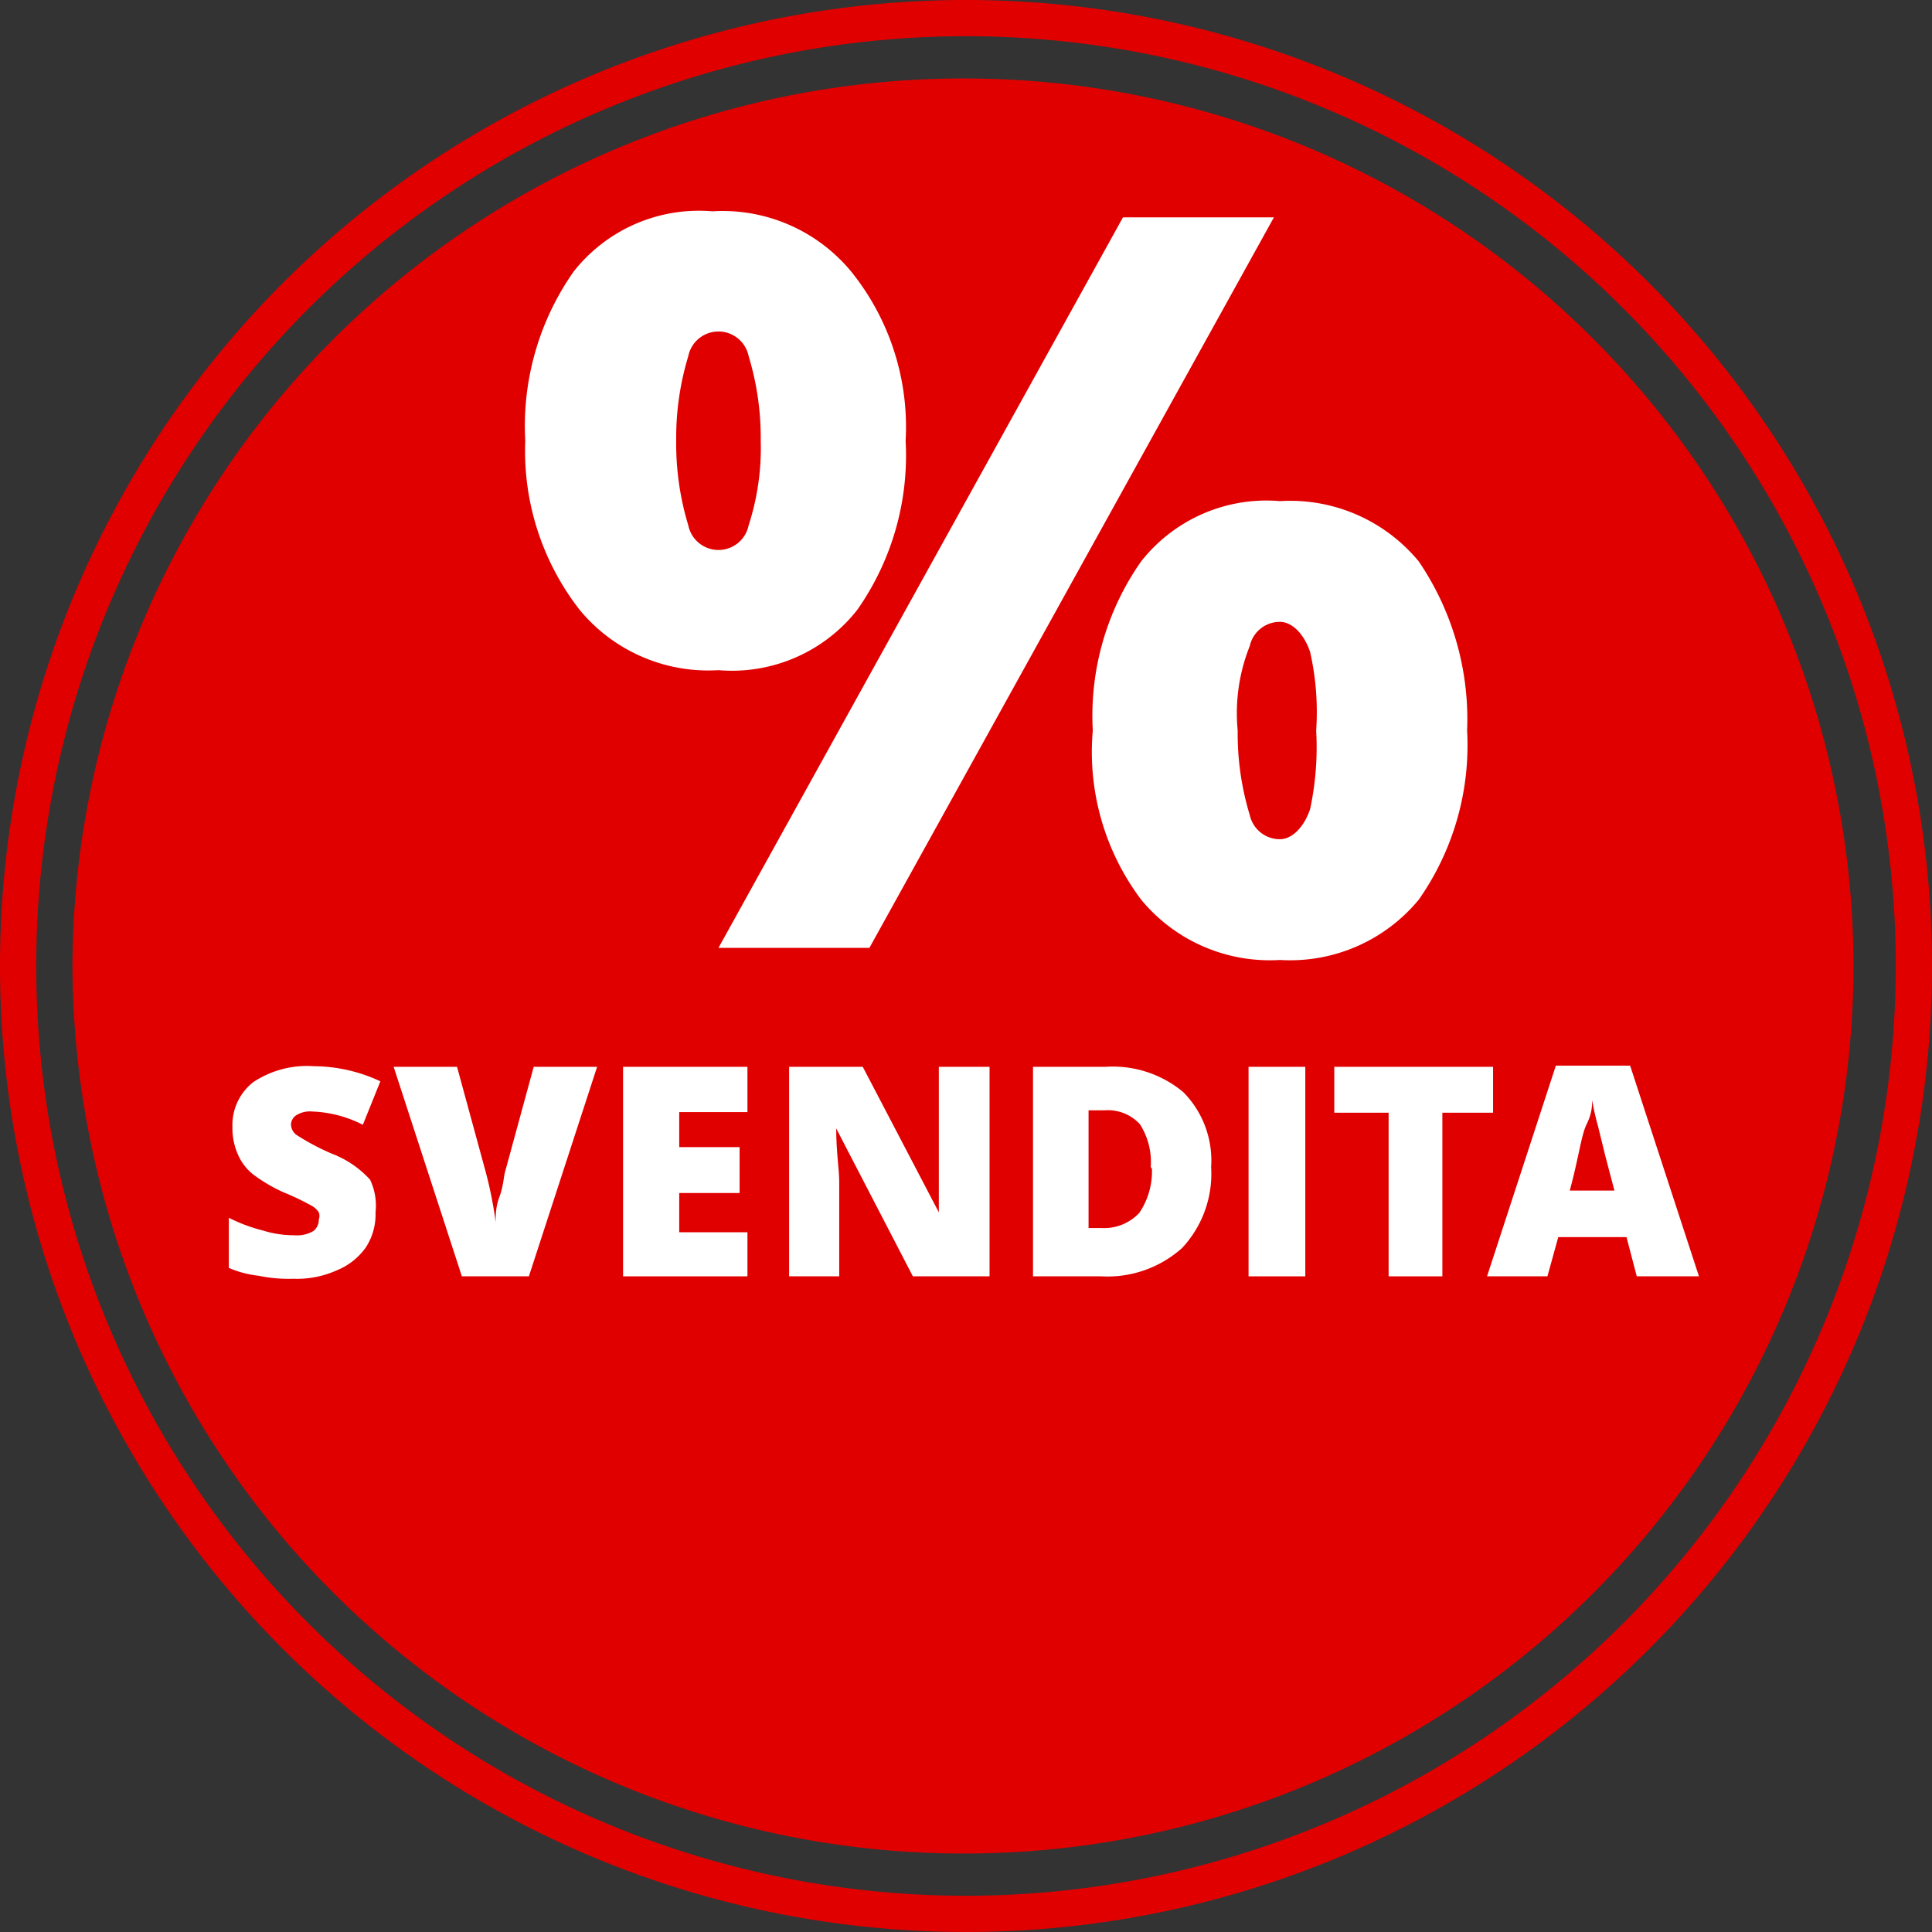
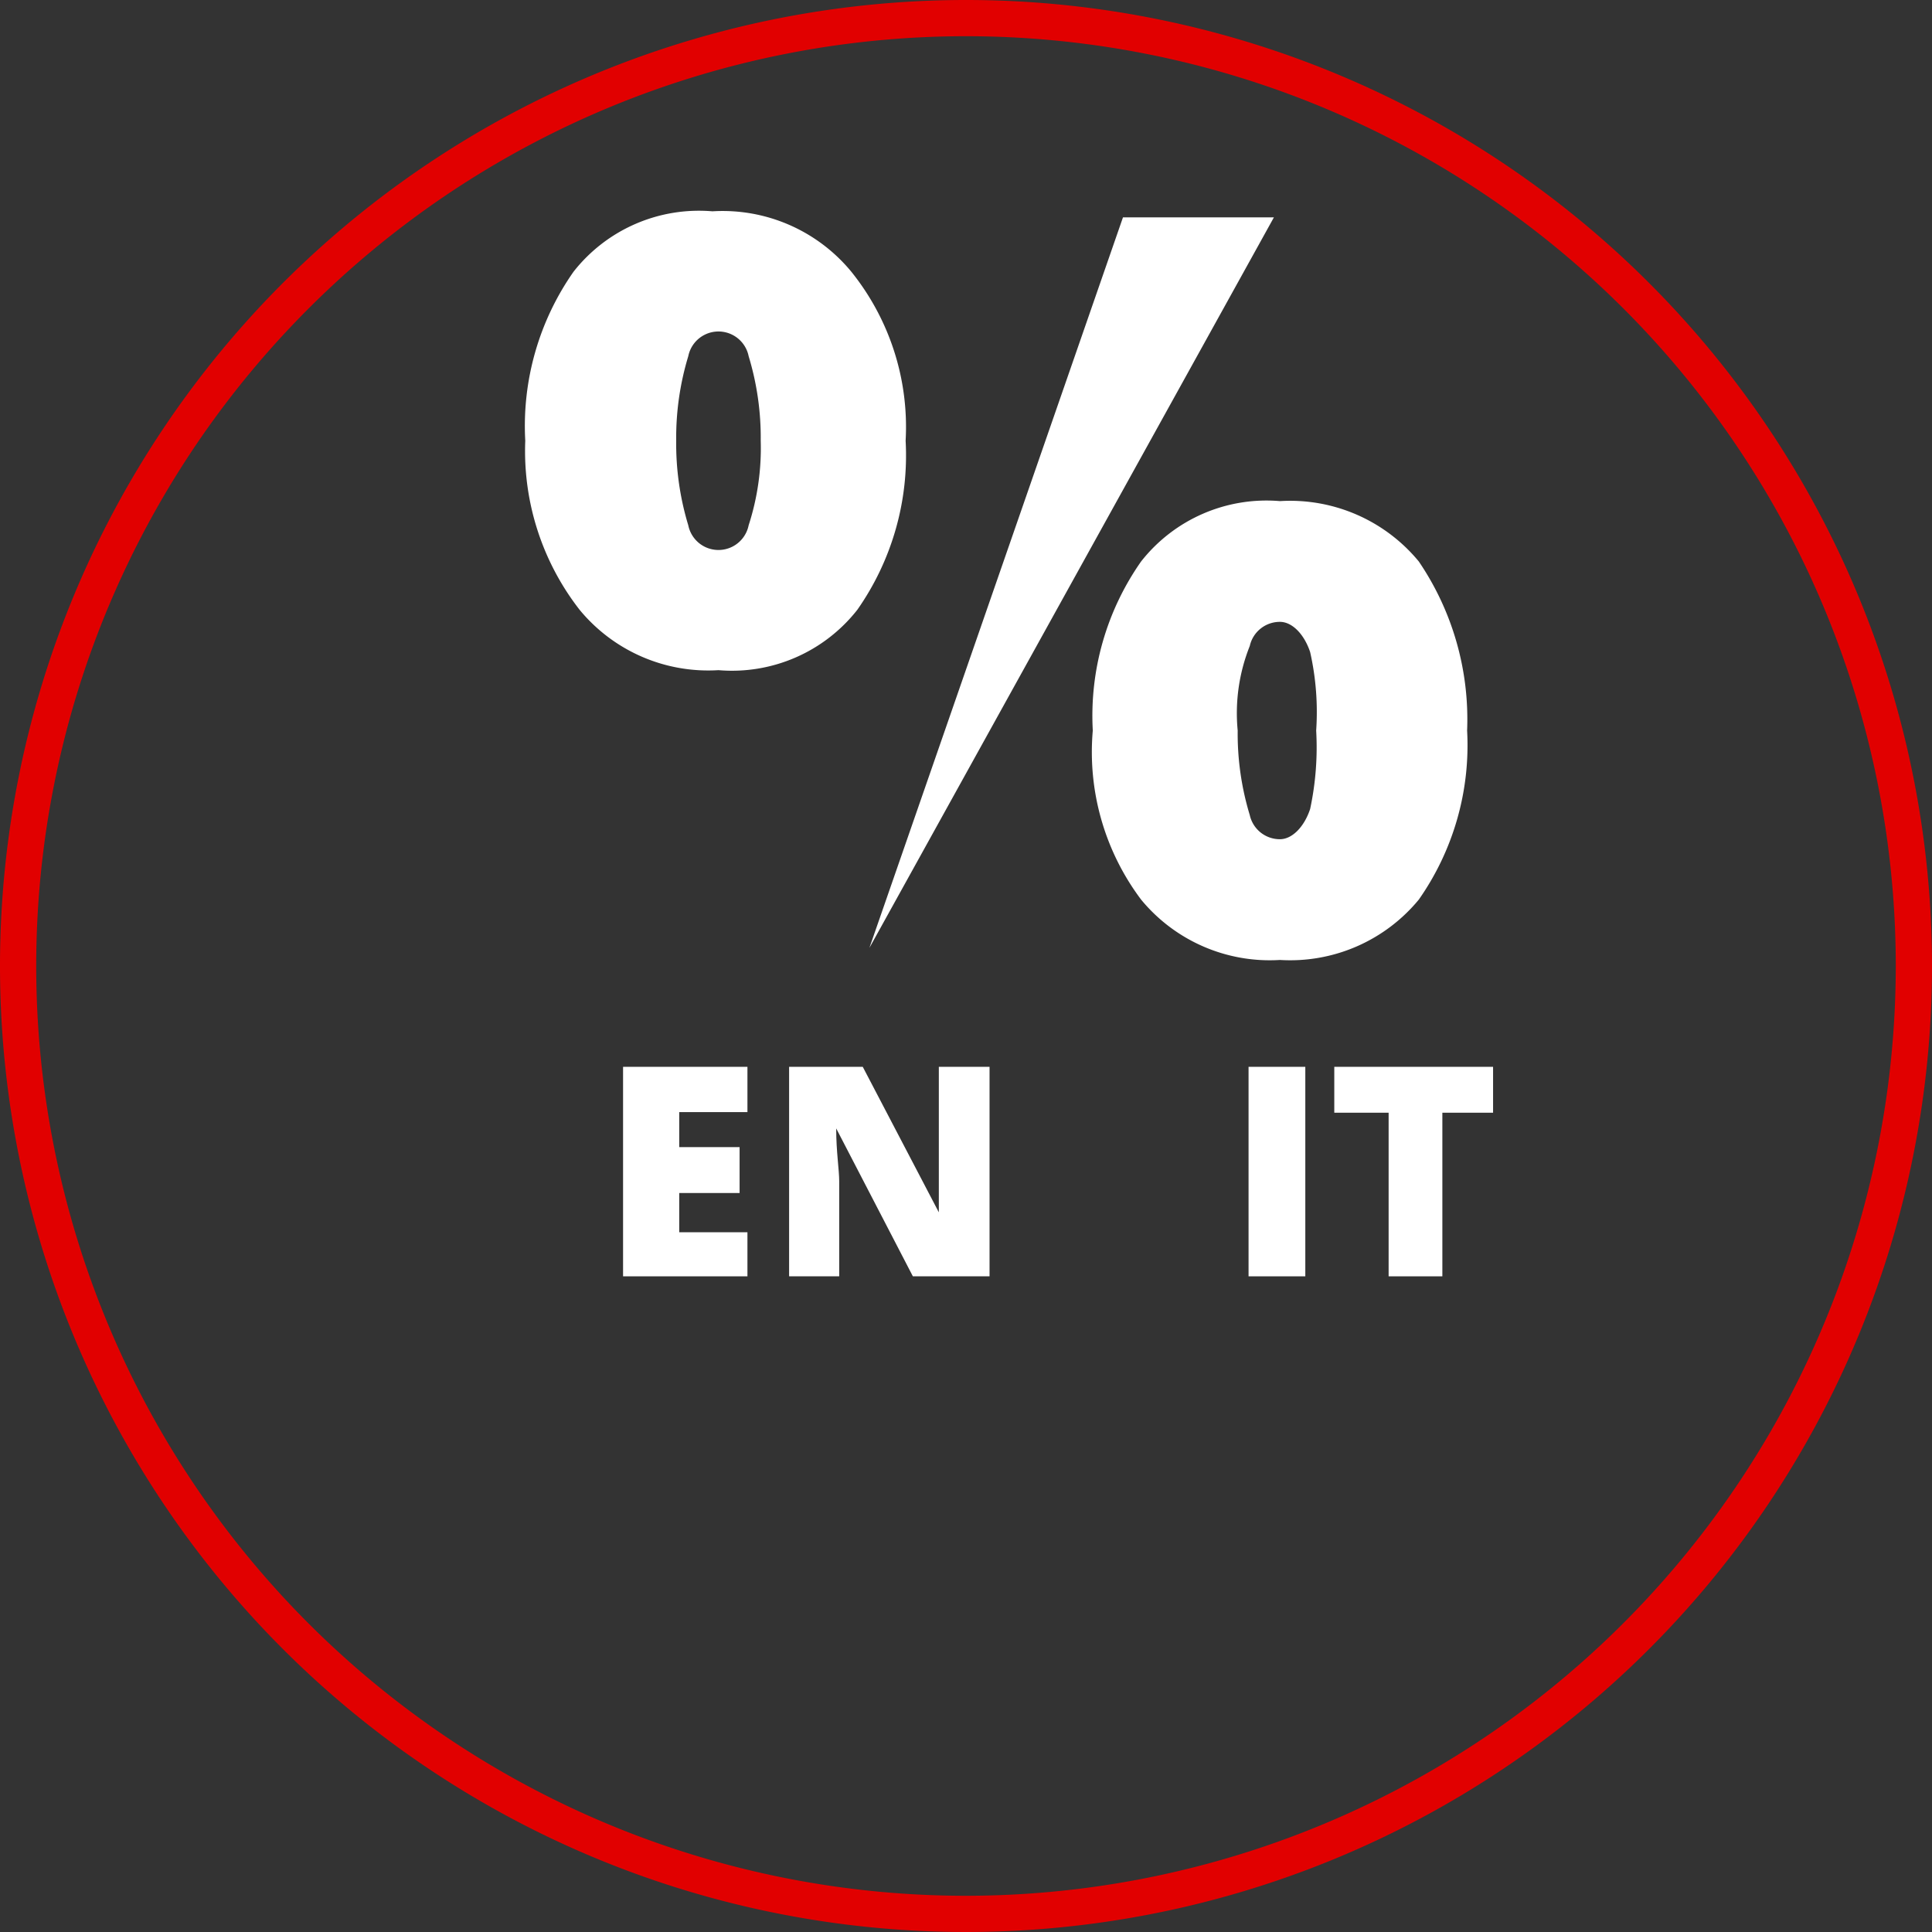
<svg xmlns="http://www.w3.org/2000/svg" id="Ebene_1" data-name="Ebene 1" viewBox="0 0 32 32">
  <rect x="0" y="0" width="32" height="32" fill="#333333" stroke="none" />
  <defs>
    <style>.cls-1{fill:#e10000;fill-rule:evenodd;}.cls-2{fill:#fff;}</style>
  </defs>
  <title>icon-liquidation-it</title>
  <g id="BG">
    <path class="cls-1" d="M16,0A16,16,0,1,0,32,16,16,16,0,0,0,16,0Zm0,31.4A15.4,15.4,0,1,1,31.4,16,15.41,15.41,0,0,1,16,31.4Z" />
-     <path id="Rectangle" class="cls-1" d="M16,1.3h0A14.72,14.72,0,0,1,30.7,16h0A14.72,14.72,0,0,1,16,30.7h0A14.75,14.75,0,0,1,1.2,16h0A14.75,14.75,0,0,1,16,1.3Z" />
  </g>
  <g id="Prozent">
-     <path class="cls-2" d="M15,7.3a4.45,4.45,0,0,1-.8,2.8,2.64,2.64,0,0,1-2.3,1,2.76,2.76,0,0,1-2.3-1,4.28,4.28,0,0,1-.9-2.8,4.45,4.45,0,0,1,.8-2.8,2.64,2.64,0,0,1,2.3-1,2.76,2.76,0,0,1,2.3,1A4.1,4.1,0,0,1,15,7.3Zm-3.8,0a4.64,4.64,0,0,0,.2,1.4.51.51,0,0,0,1,0,4.14,4.14,0,0,0,.2-1.4,4.64,4.64,0,0,0-.2-1.4.51.51,0,0,0-1,0A4.64,4.64,0,0,0,11.2,7.3Zm9.9-3.7L14.4,15.7H11.9L18.6,3.6Zm3.2,8.5a4.45,4.45,0,0,1-.8,2.8,2.76,2.76,0,0,1-2.3,1,2.76,2.76,0,0,1-2.3-1,4.07,4.07,0,0,1-.8-2.8,4.45,4.45,0,0,1,.8-2.8,2.64,2.64,0,0,1,2.3-1,2.76,2.76,0,0,1,2.3,1A4.65,4.65,0,0,1,24.3,12.1Zm-3.8,0a4.64,4.64,0,0,0,.2,1.4.51.51,0,0,0,.5.4c.2,0,.4-.2.5-.5a4.89,4.89,0,0,0,.1-1.3,4.51,4.51,0,0,0-.1-1.3c-.1-.3-.3-.5-.5-.5a.51.51,0,0,0-.5.4A3,3,0,0,0,20.5,12.1Z" />
+     <path class="cls-2" d="M15,7.3a4.45,4.45,0,0,1-.8,2.8,2.64,2.64,0,0,1-2.3,1,2.76,2.76,0,0,1-2.3-1,4.28,4.28,0,0,1-.9-2.8,4.45,4.45,0,0,1,.8-2.8,2.64,2.64,0,0,1,2.3-1,2.76,2.76,0,0,1,2.3,1A4.1,4.1,0,0,1,15,7.3Zm-3.8,0a4.64,4.64,0,0,0,.2,1.4.51.51,0,0,0,1,0,4.14,4.14,0,0,0,.2-1.4,4.64,4.64,0,0,0-.2-1.4.51.51,0,0,0-1,0A4.64,4.64,0,0,0,11.2,7.3Zm9.9-3.7L14.4,15.7L18.6,3.6Zm3.2,8.5a4.45,4.45,0,0,1-.8,2.8,2.76,2.76,0,0,1-2.3,1,2.76,2.76,0,0,1-2.3-1,4.07,4.07,0,0,1-.8-2.8,4.45,4.45,0,0,1,.8-2.8,2.64,2.64,0,0,1,2.3-1,2.76,2.76,0,0,1,2.3,1A4.65,4.65,0,0,1,24.3,12.1Zm-3.8,0a4.64,4.64,0,0,0,.2,1.4.51.51,0,0,0,.5.4c.2,0,.4-.2.5-.5a4.89,4.89,0,0,0,.1-1.3,4.51,4.51,0,0,0-.1-1.3c-.1-.3-.3-.5-.5-.5a.51.51,0,0,0-.5.4A3,3,0,0,0,20.5,12.1Z" />
  </g>
  <g id="Liquidation">
-     <path class="cls-2" d="M6.22,20.08a1,1,0,0,1-.16.58,1.09,1.09,0,0,1-.48.38,1.6,1.6,0,0,1-.72.14,2.45,2.45,0,0,1-.58-.05A1.69,1.69,0,0,1,3.79,21v-.83a2.69,2.69,0,0,0,.56.21,1.75,1.75,0,0,0,.53.08.53.53,0,0,0,.31-.07.23.23,0,0,0,.09-.19.17.17,0,0,0,0-.12.33.33,0,0,0-.12-.11,4.2,4.2,0,0,0-.46-.22,2.63,2.63,0,0,1-.51-.3.85.85,0,0,1-.25-.33,1.06,1.06,0,0,1-.09-.45.9.9,0,0,1,.35-.75,1.61,1.61,0,0,1,1-.26,2.62,2.62,0,0,1,1.1.25l-.29.72a2,2,0,0,0-.84-.22.43.43,0,0,0-.26.06.19.19,0,0,0-.09.16.22.22,0,0,0,.11.18,3.93,3.93,0,0,0,.57.3,1.64,1.64,0,0,1,.63.43A1,1,0,0,1,6.22,20.08Z" />
-     <path class="cls-2" d="M8.84,17.67H9.89L8.76,21.14H7.65L6.52,17.67H7.57l.48,1.76a6.74,6.74,0,0,1,.16.81c0-.11,0-.25.06-.41s.07-.3.09-.4Z" />
    <path class="cls-2" d="M12.38,21.14H10.32V17.67h2.06v.75H11.25V19h1v.76h-1v.65h1.13Z" />
    <path class="cls-2" d="M16.35,21.14H15.12l-1.27-2.45h0c0,.39.05.68.05.88v1.57h-.83V17.67h1.22l1.26,2.41h0c0-.35,0-.63,0-.84V17.67h.84v3.47Z" />
-     <path class="cls-2" d="M20.06,19.33a1.8,1.8,0,0,1-.48,1.34,1.85,1.85,0,0,1-1.34.47H17.11V17.67h1.2a1.82,1.82,0,0,1,1.29.42A1.61,1.61,0,0,1,20.06,19.33Zm-1,0a1.16,1.16,0,0,0-.18-.71.72.72,0,0,0-.58-.23h-.27v1.95h.21a.8.8,0,0,0,.63-.25A1.23,1.23,0,0,0,19.08,19.36Z" />
    <path class="cls-2" d="M20.68,21.14V17.67h.94v3.47Z" />
    <path class="cls-2" d="M23.89,21.14H23V18.43H22.1v-.76h2.63v.76h-.84v2.71Z" />
-     <path class="cls-2" d="M27.11,21.14l-.17-.65H25.81l-.18.65h-1l1.14-3.49H27l1.14,3.49Zm-.37-1.42-.15-.57-.12-.49a4.47,4.47,0,0,1-.1-.44c0,.09,0,.22-.09.4s-.13.55-.28,1.1Z" />
  </g>
</svg>